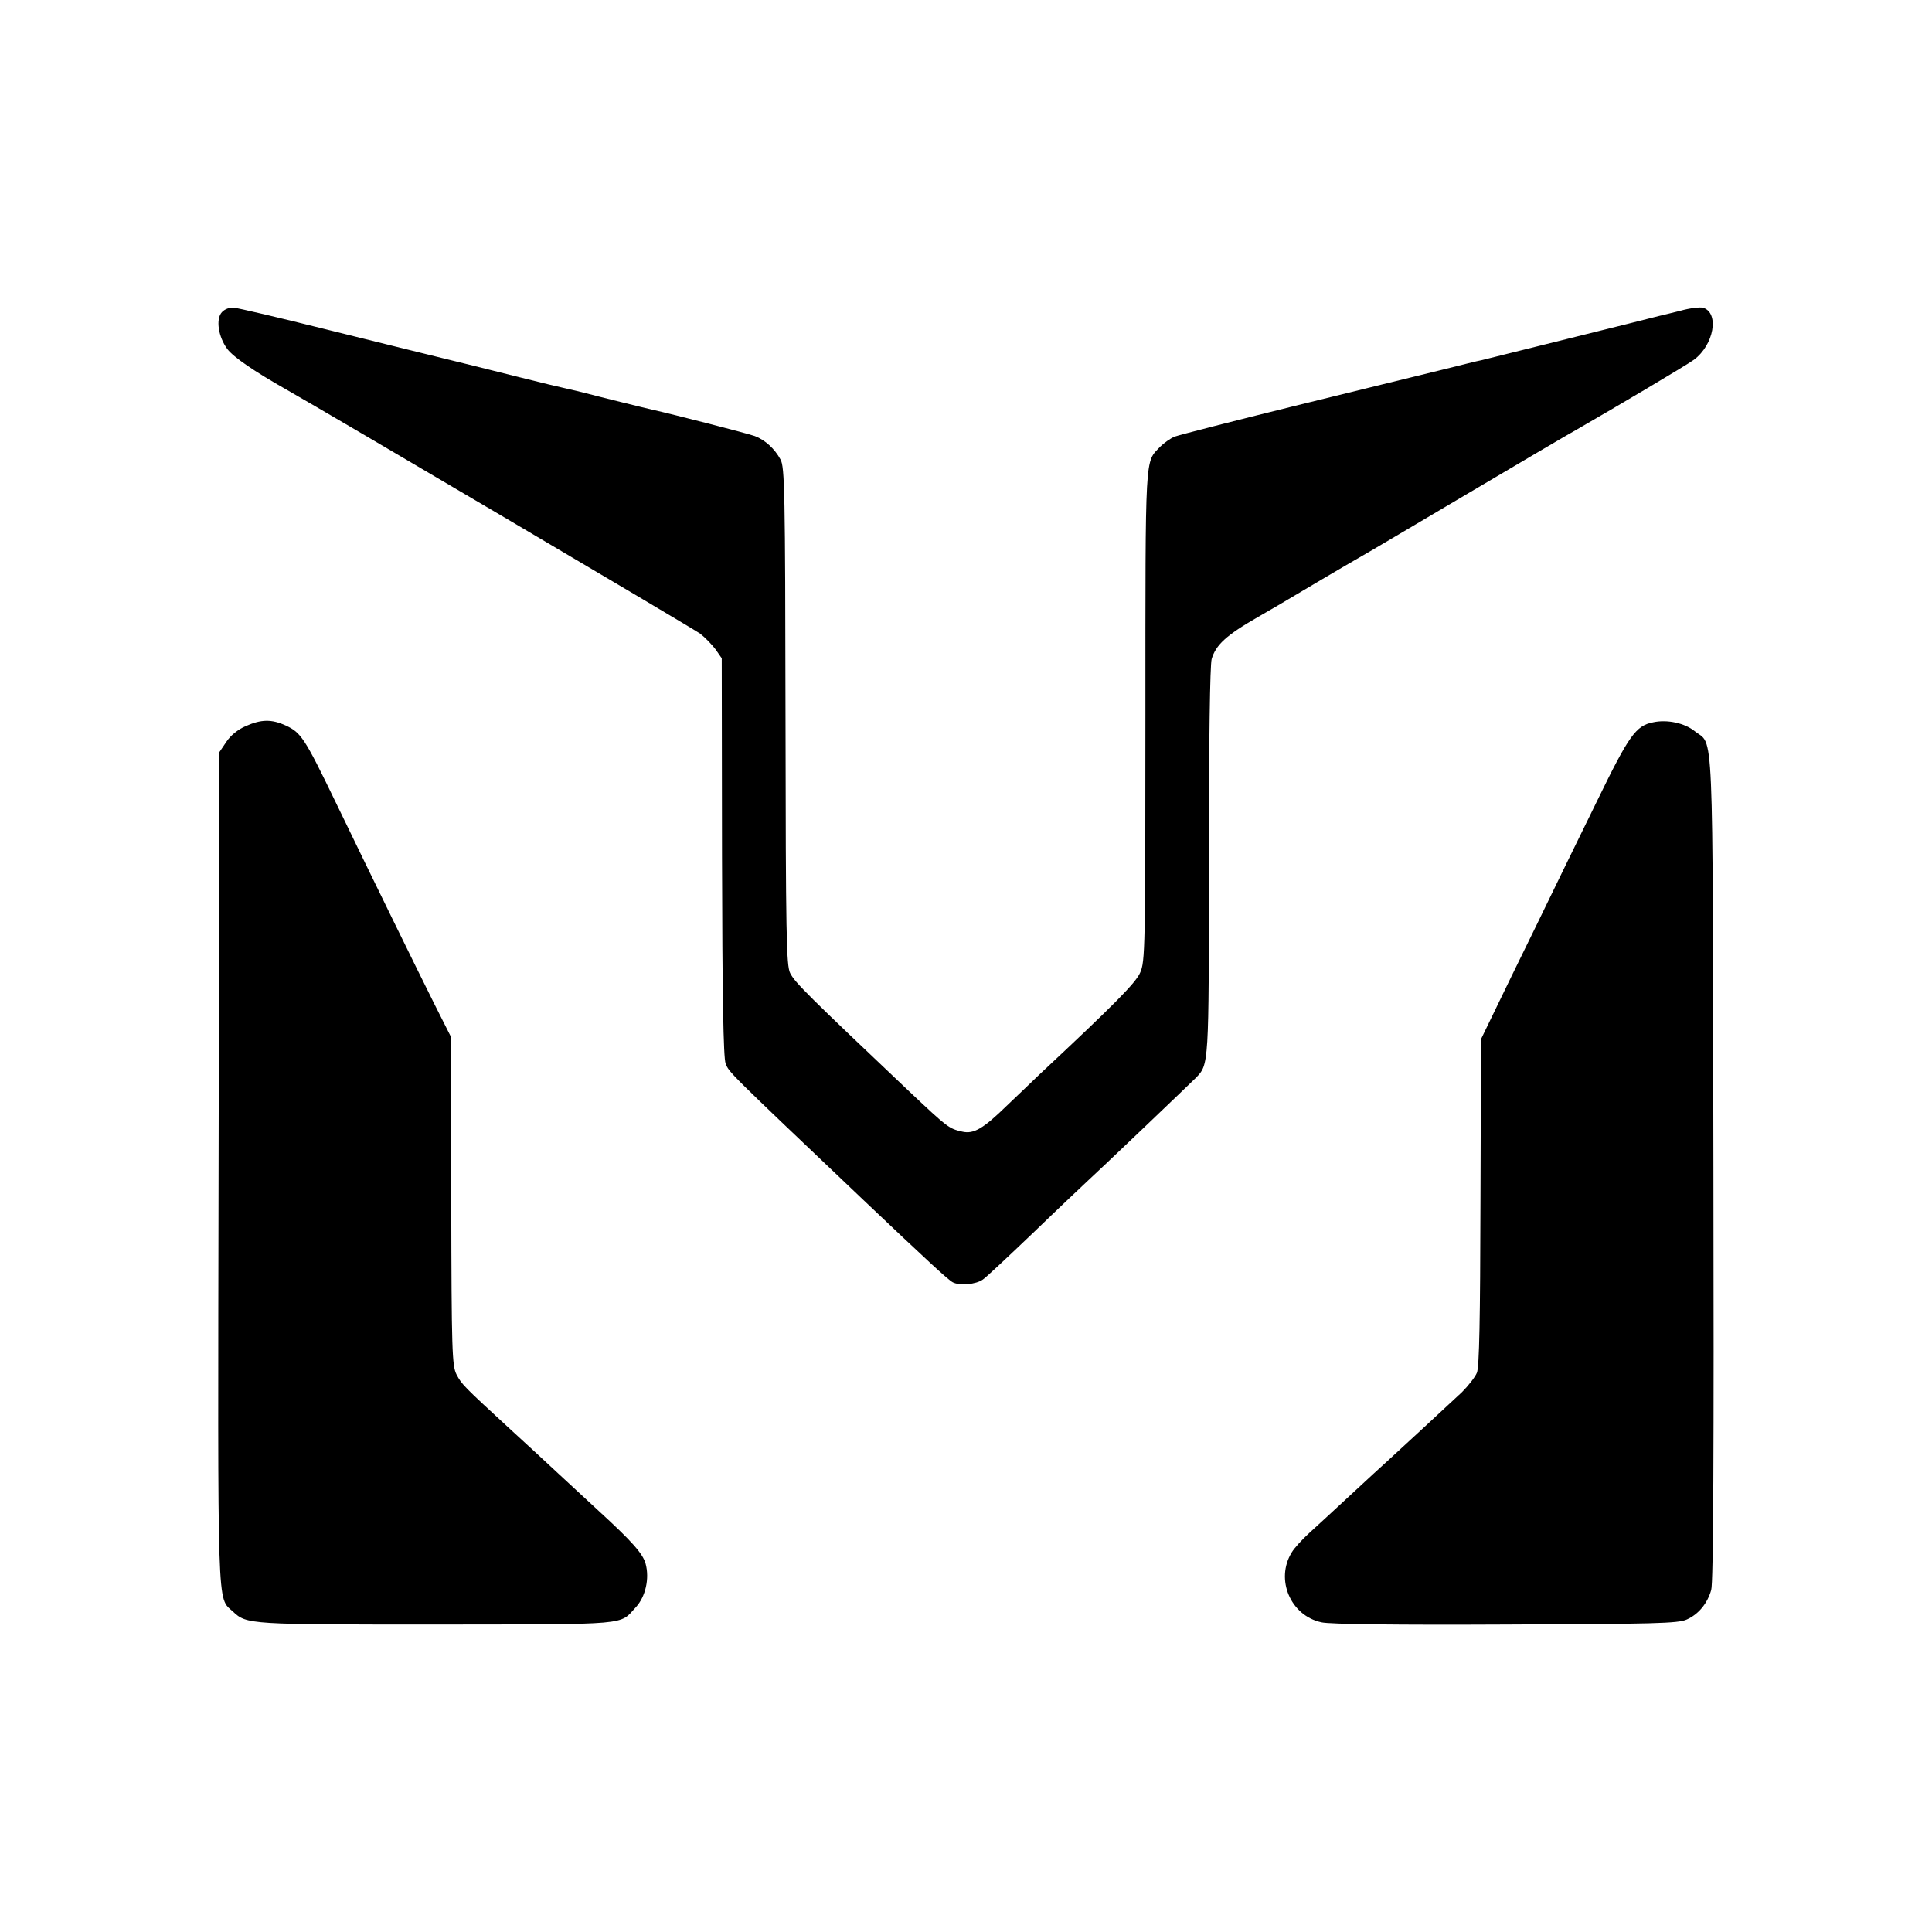
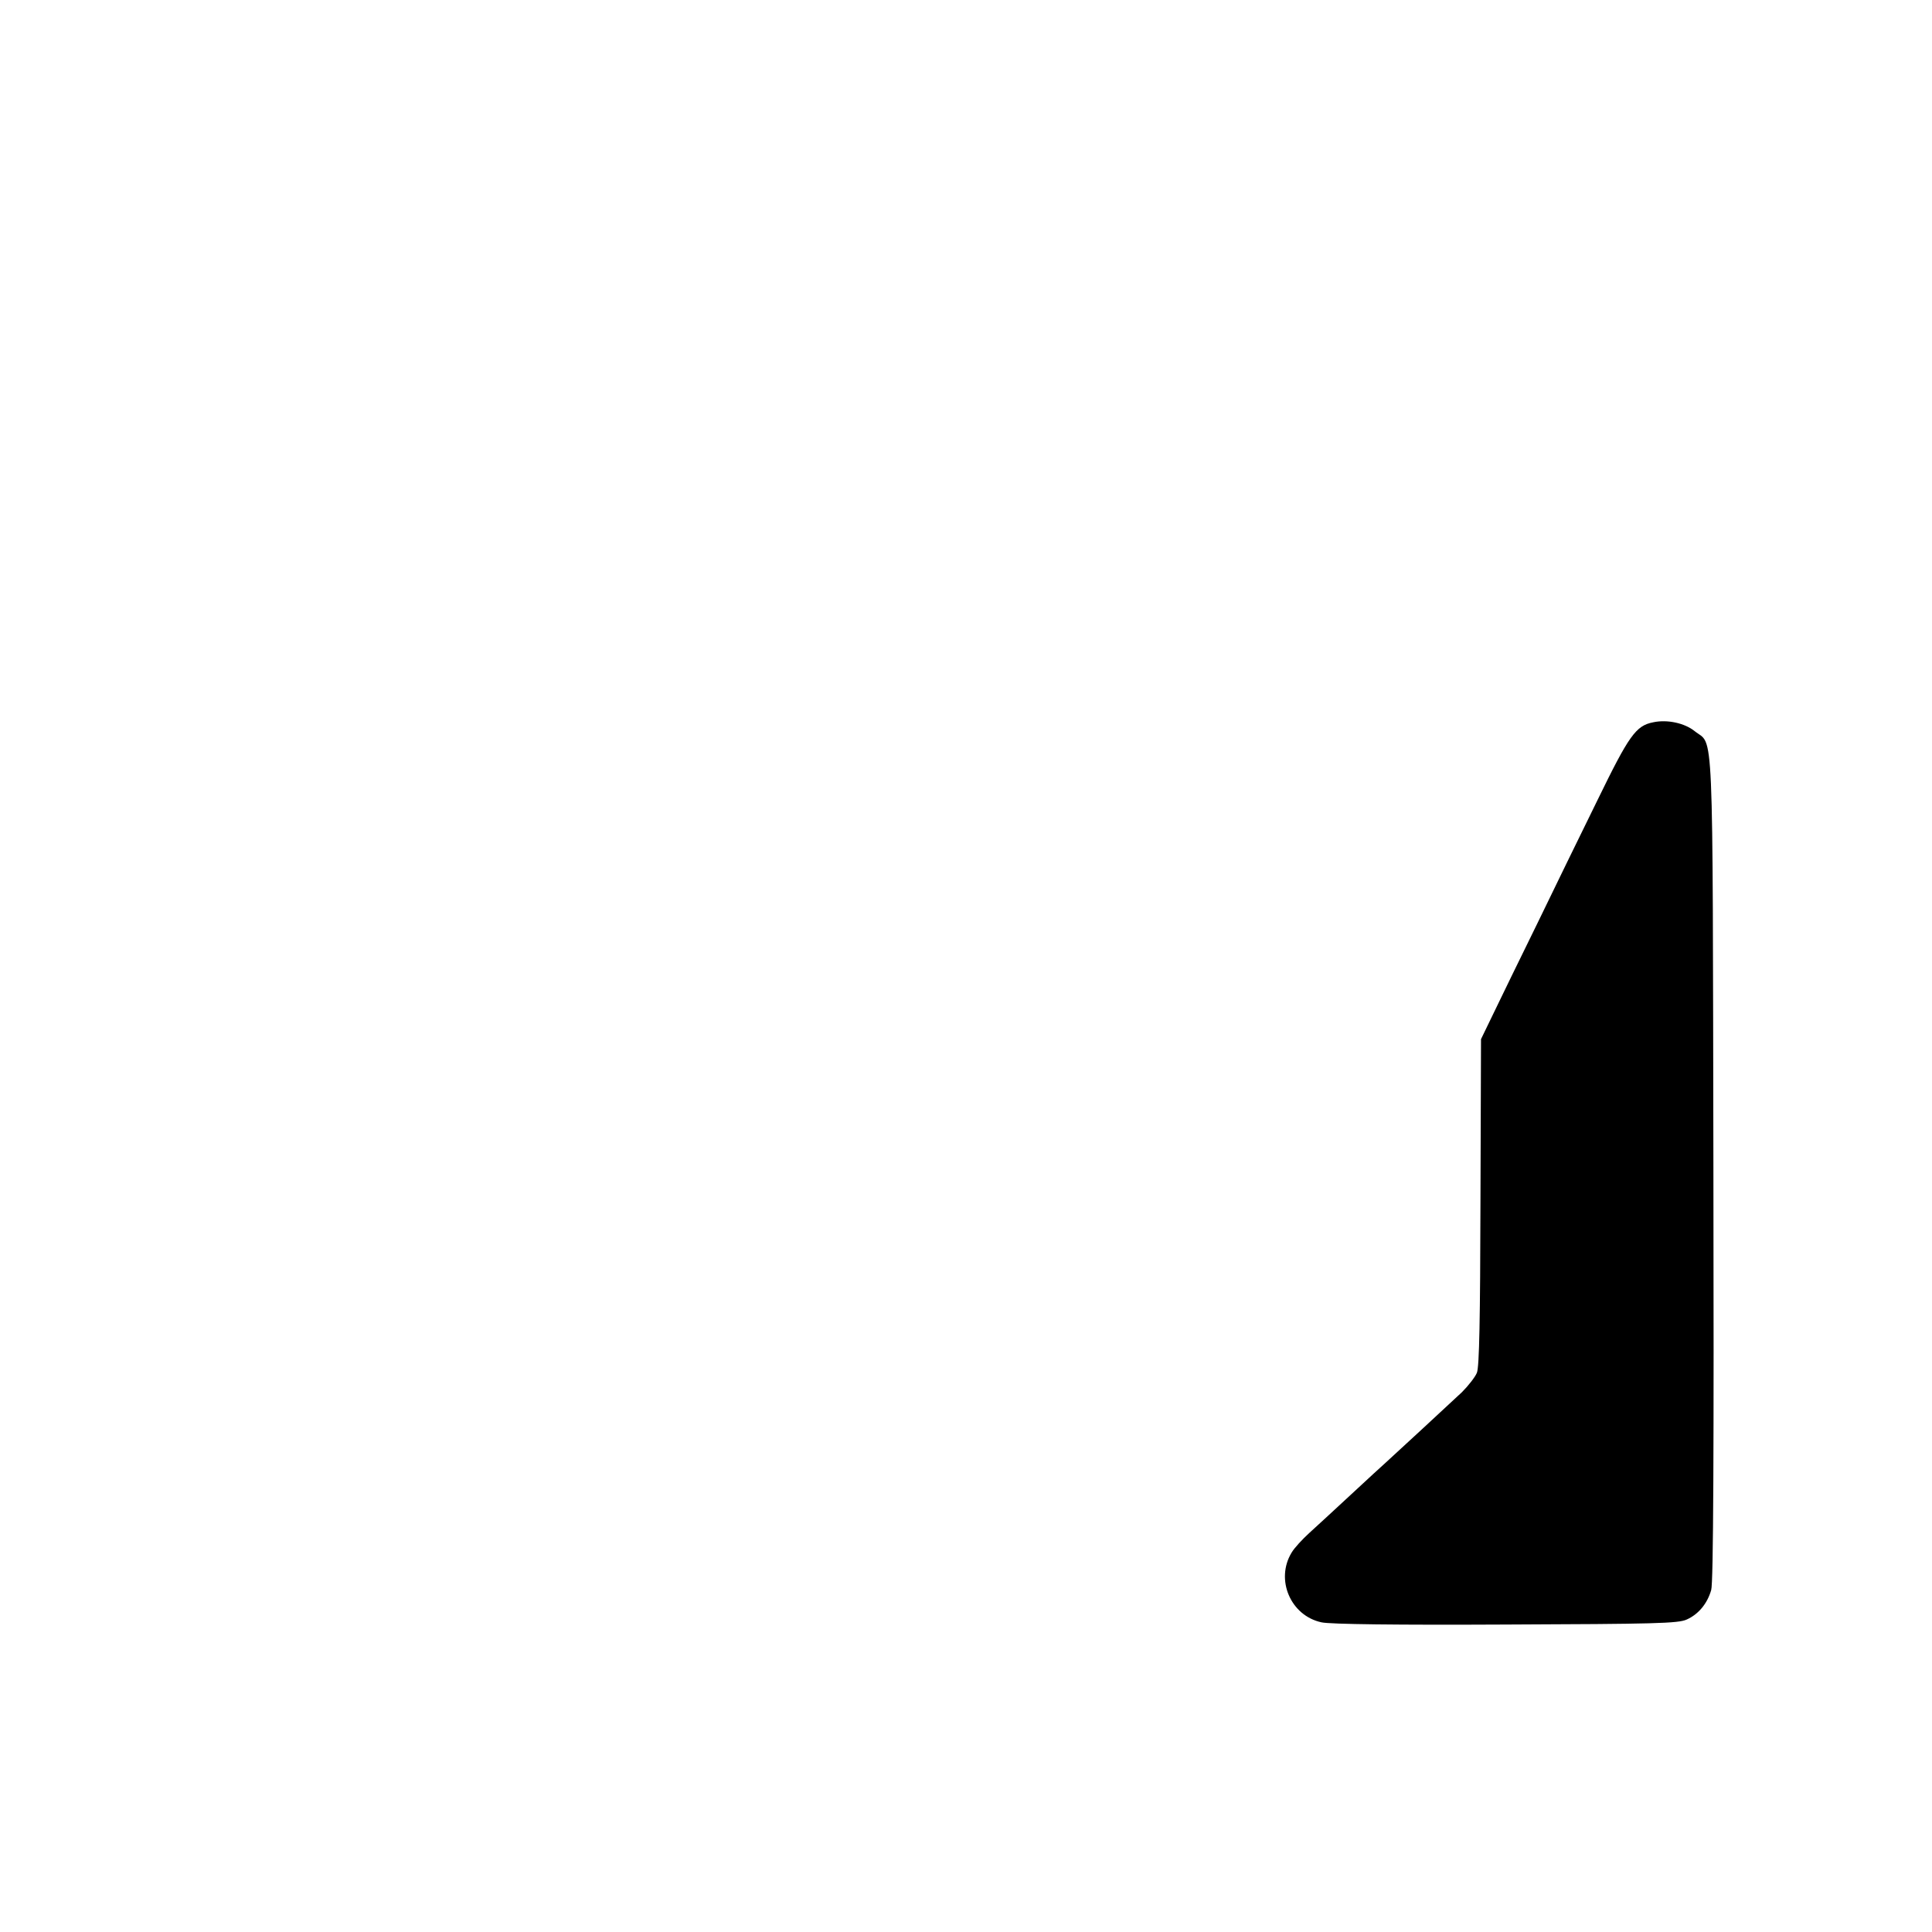
<svg xmlns="http://www.w3.org/2000/svg" version="1.0" width="700pt" height="700pt" viewBox="0 0 700 700" preserveAspectRatio="xMidYMid meet">
  <g transform="translate(0,700) scale(0.1,-0.1)" fill="#000000" stroke="none">
-     <path d="M804 5869 c-23 -25 -13 -90 20 -134 22 -29 98 -81 211 -145 154 -87 1478 -868 1502 -886 17 -13 42 -39 55 -56 l23 -33 1 -720 c1 -503 5 -728 13 -748 13 -33 3 -23 490 -486 238 -226 316 -298 333 -307 25 -13 84 -8 109 10 11 7 92 83 182 169 89 86 176 168 192 183 41 37 373 354 398 379 47 49 47 41 47 782 0 448 4 711 10 735 15 51 52 86 167 152 54 31 105 61 113 66 18 11 211 125 255 150 17 9 192 113 390 230 198 117 376 222 395 232 146 84 401 235 428 255 72 54 92 169 33 188 -11 3 -48 -1 -83 -11 -35 -9 -70 -17 -78 -19 -8 -2 -60 -15 -115 -29 -172 -43 -503 -125 -527 -131 -13 -2 -79 -19 -148 -36 -69 -17 -307 -75 -530 -130 -223 -55 -418 -105 -434 -111 -15 -6 -39 -23 -53 -37 -55 -59 -53 -8 -53 -971 0 -844 -1 -895 -19 -934 -16 -37 -92 -114 -366 -370 -27 -26 -79 -76 -115 -110 -87 -85 -122 -106 -164 -96 -48 11 -52 14 -191 145 -364 345 -415 395 -432 429 -14 27 -16 136 -17 931 -1 815 -3 903 -18 930 -21 39 -56 71 -93 85 -24 9 -297 79 -369 95 -19 4 -209 51 -246 61 -8 2 -44 11 -80 19 -36 8 -72 17 -80 19 -8 2 -118 29 -245 61 -126 31 -367 90 -535 132 -168 42 -317 77 -332 78 -16 2 -34 -5 -44 -16z" />
-     <path d="M890 4369 c-28 -12 -55 -34 -70 -57 l-25 -37 -3 -1505 c-3 -1641 -6 -1555 52 -1609 50 -47 58 -47 739 -47 709 1 660 -3 721 63 35 38 50 104 35 158 -10 36 -50 81 -169 190 -36 33 -102 94 -146 135 -44 41 -125 116 -180 166 -164 151 -171 158 -190 194 -16 32 -18 83 -19 630 l-2 595 -58 115 c-64 128 -219 444 -361 738 -110 228 -124 248 -178 273 -52 24 -90 23 -146 -2z" />
    <path d="M5990 4383 c-63 -12 -88 -48 -202 -282 -61 -124 -160 -327 -220 -451 -61 -124 -131 -268 -156 -320 l-46 -95 -2 -590 c-1 -421 -4 -598 -13 -619 -6 -15 -31 -47 -54 -70 -46 -43 -248 -230 -277 -256 -9 -8 -66 -60 -125 -115 -59 -55 -128 -118 -152 -140 -24 -22 -53 -53 -63 -70 -60 -98 -4 -229 108 -253 29 -7 276 -10 667 -8 541 2 625 4 656 18 43 19 75 58 89 107 8 24 10 513 8 1531 -3 1653 2 1525 -68 1581 -36 29 -99 43 -150 32z" />
  </g>
</svg>